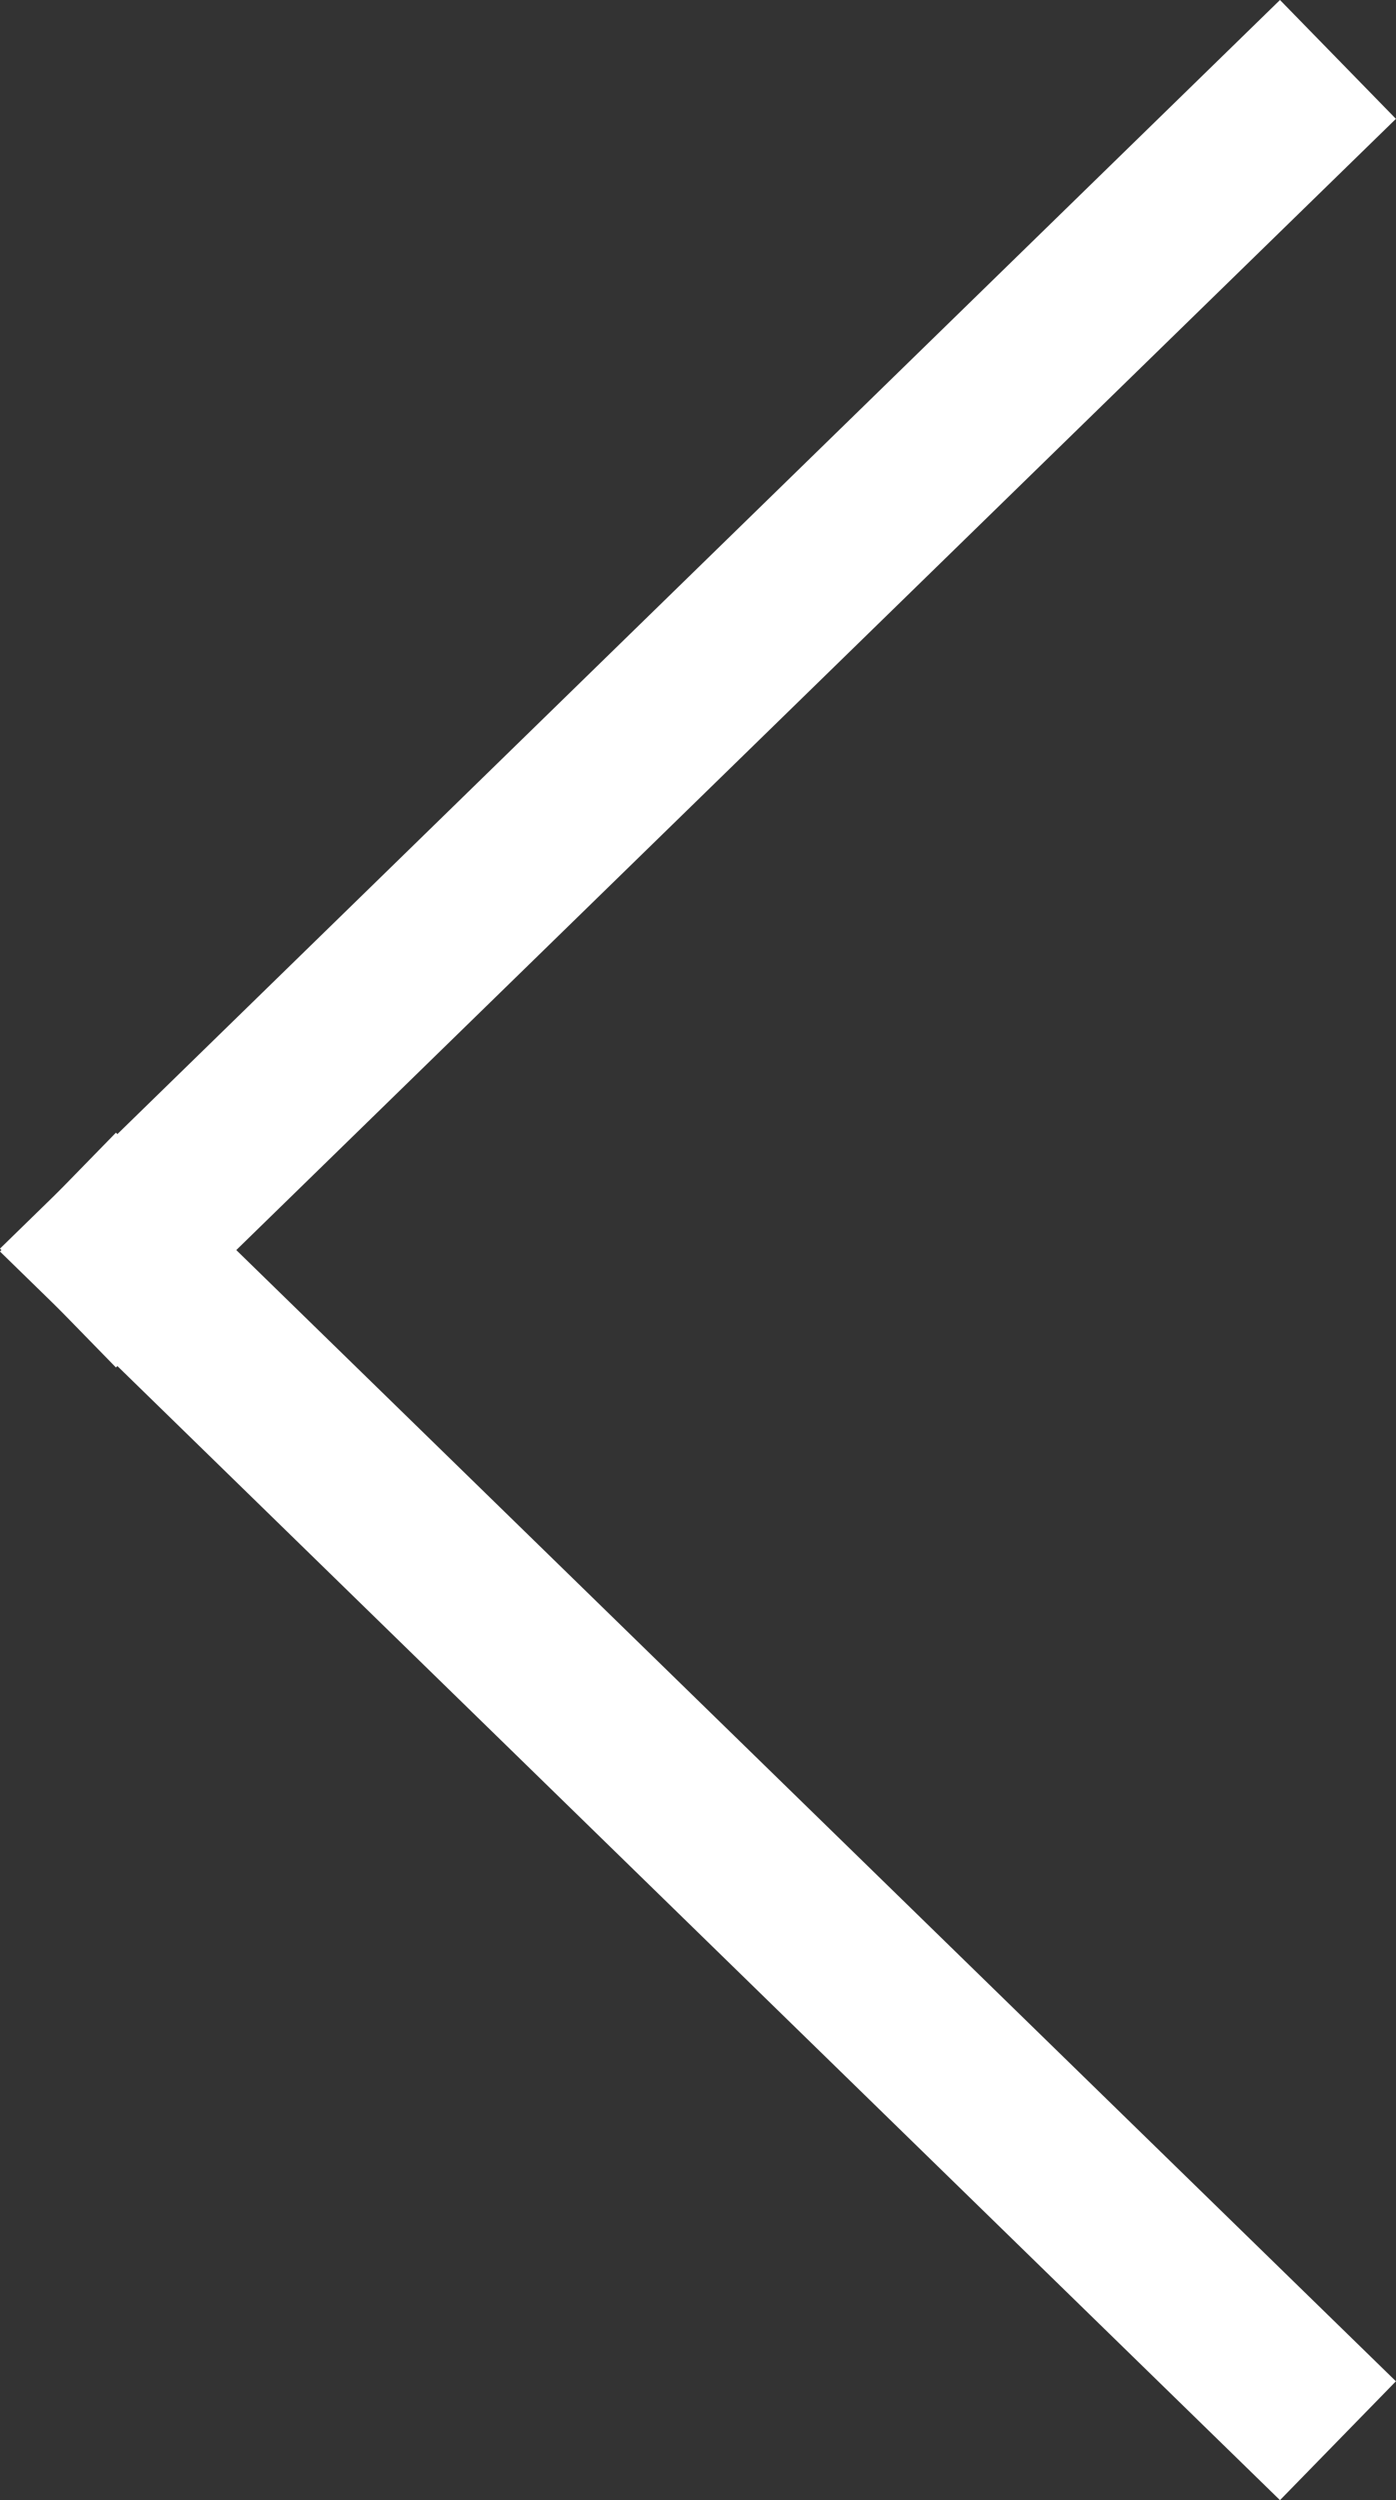
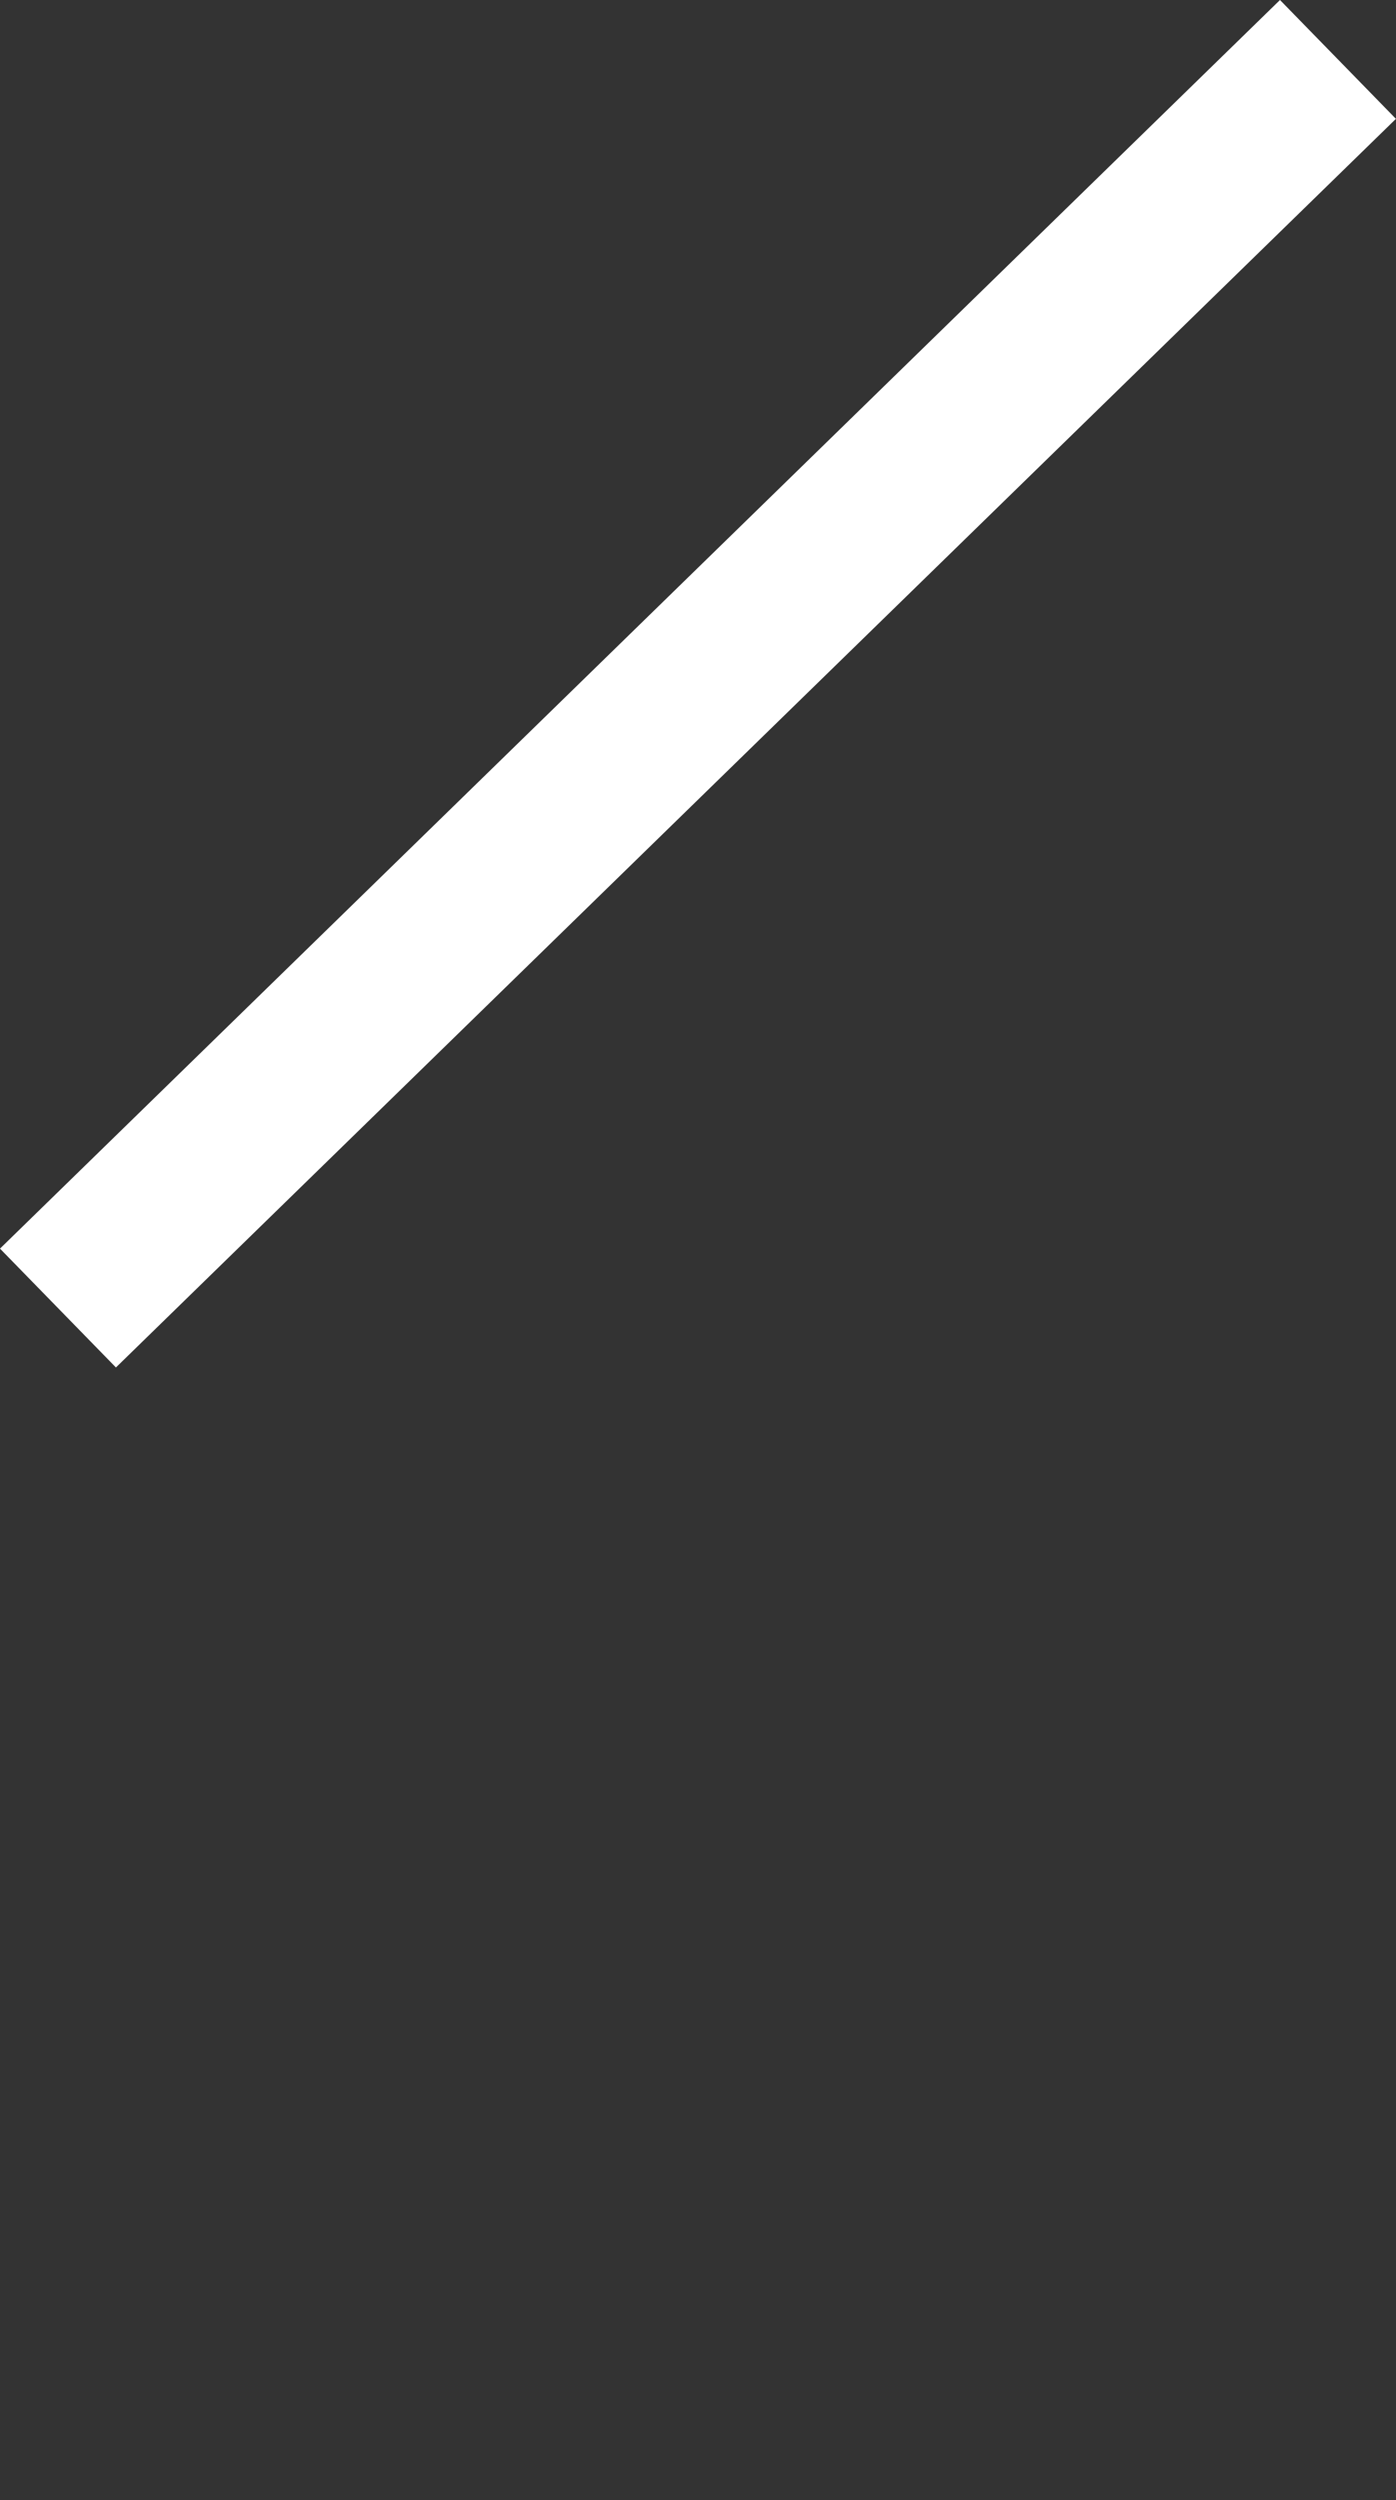
<svg xmlns="http://www.w3.org/2000/svg" width="16.815" height="30.114" viewBox="0 0 16.815 30.114">
  <rect x="0" y="0" width="16.815" height="30.114" fill="#333333" stroke="none" />
  <g id="그룹_2" data-name="그룹 2" transform="translate(1.414 1.414)">
    <line id="선_1" data-name="선 1" x1="13.986" y2="13.643" fill="none" stroke="#fff" stroke-linecap="square" stroke-width="2" />
-     <line id="선_2" data-name="선 2" x1="13.986" y1="13.643" transform="translate(0 13.643)" fill="none" stroke="#fff" stroke-linecap="square" stroke-width="2" />
  </g>
</svg>